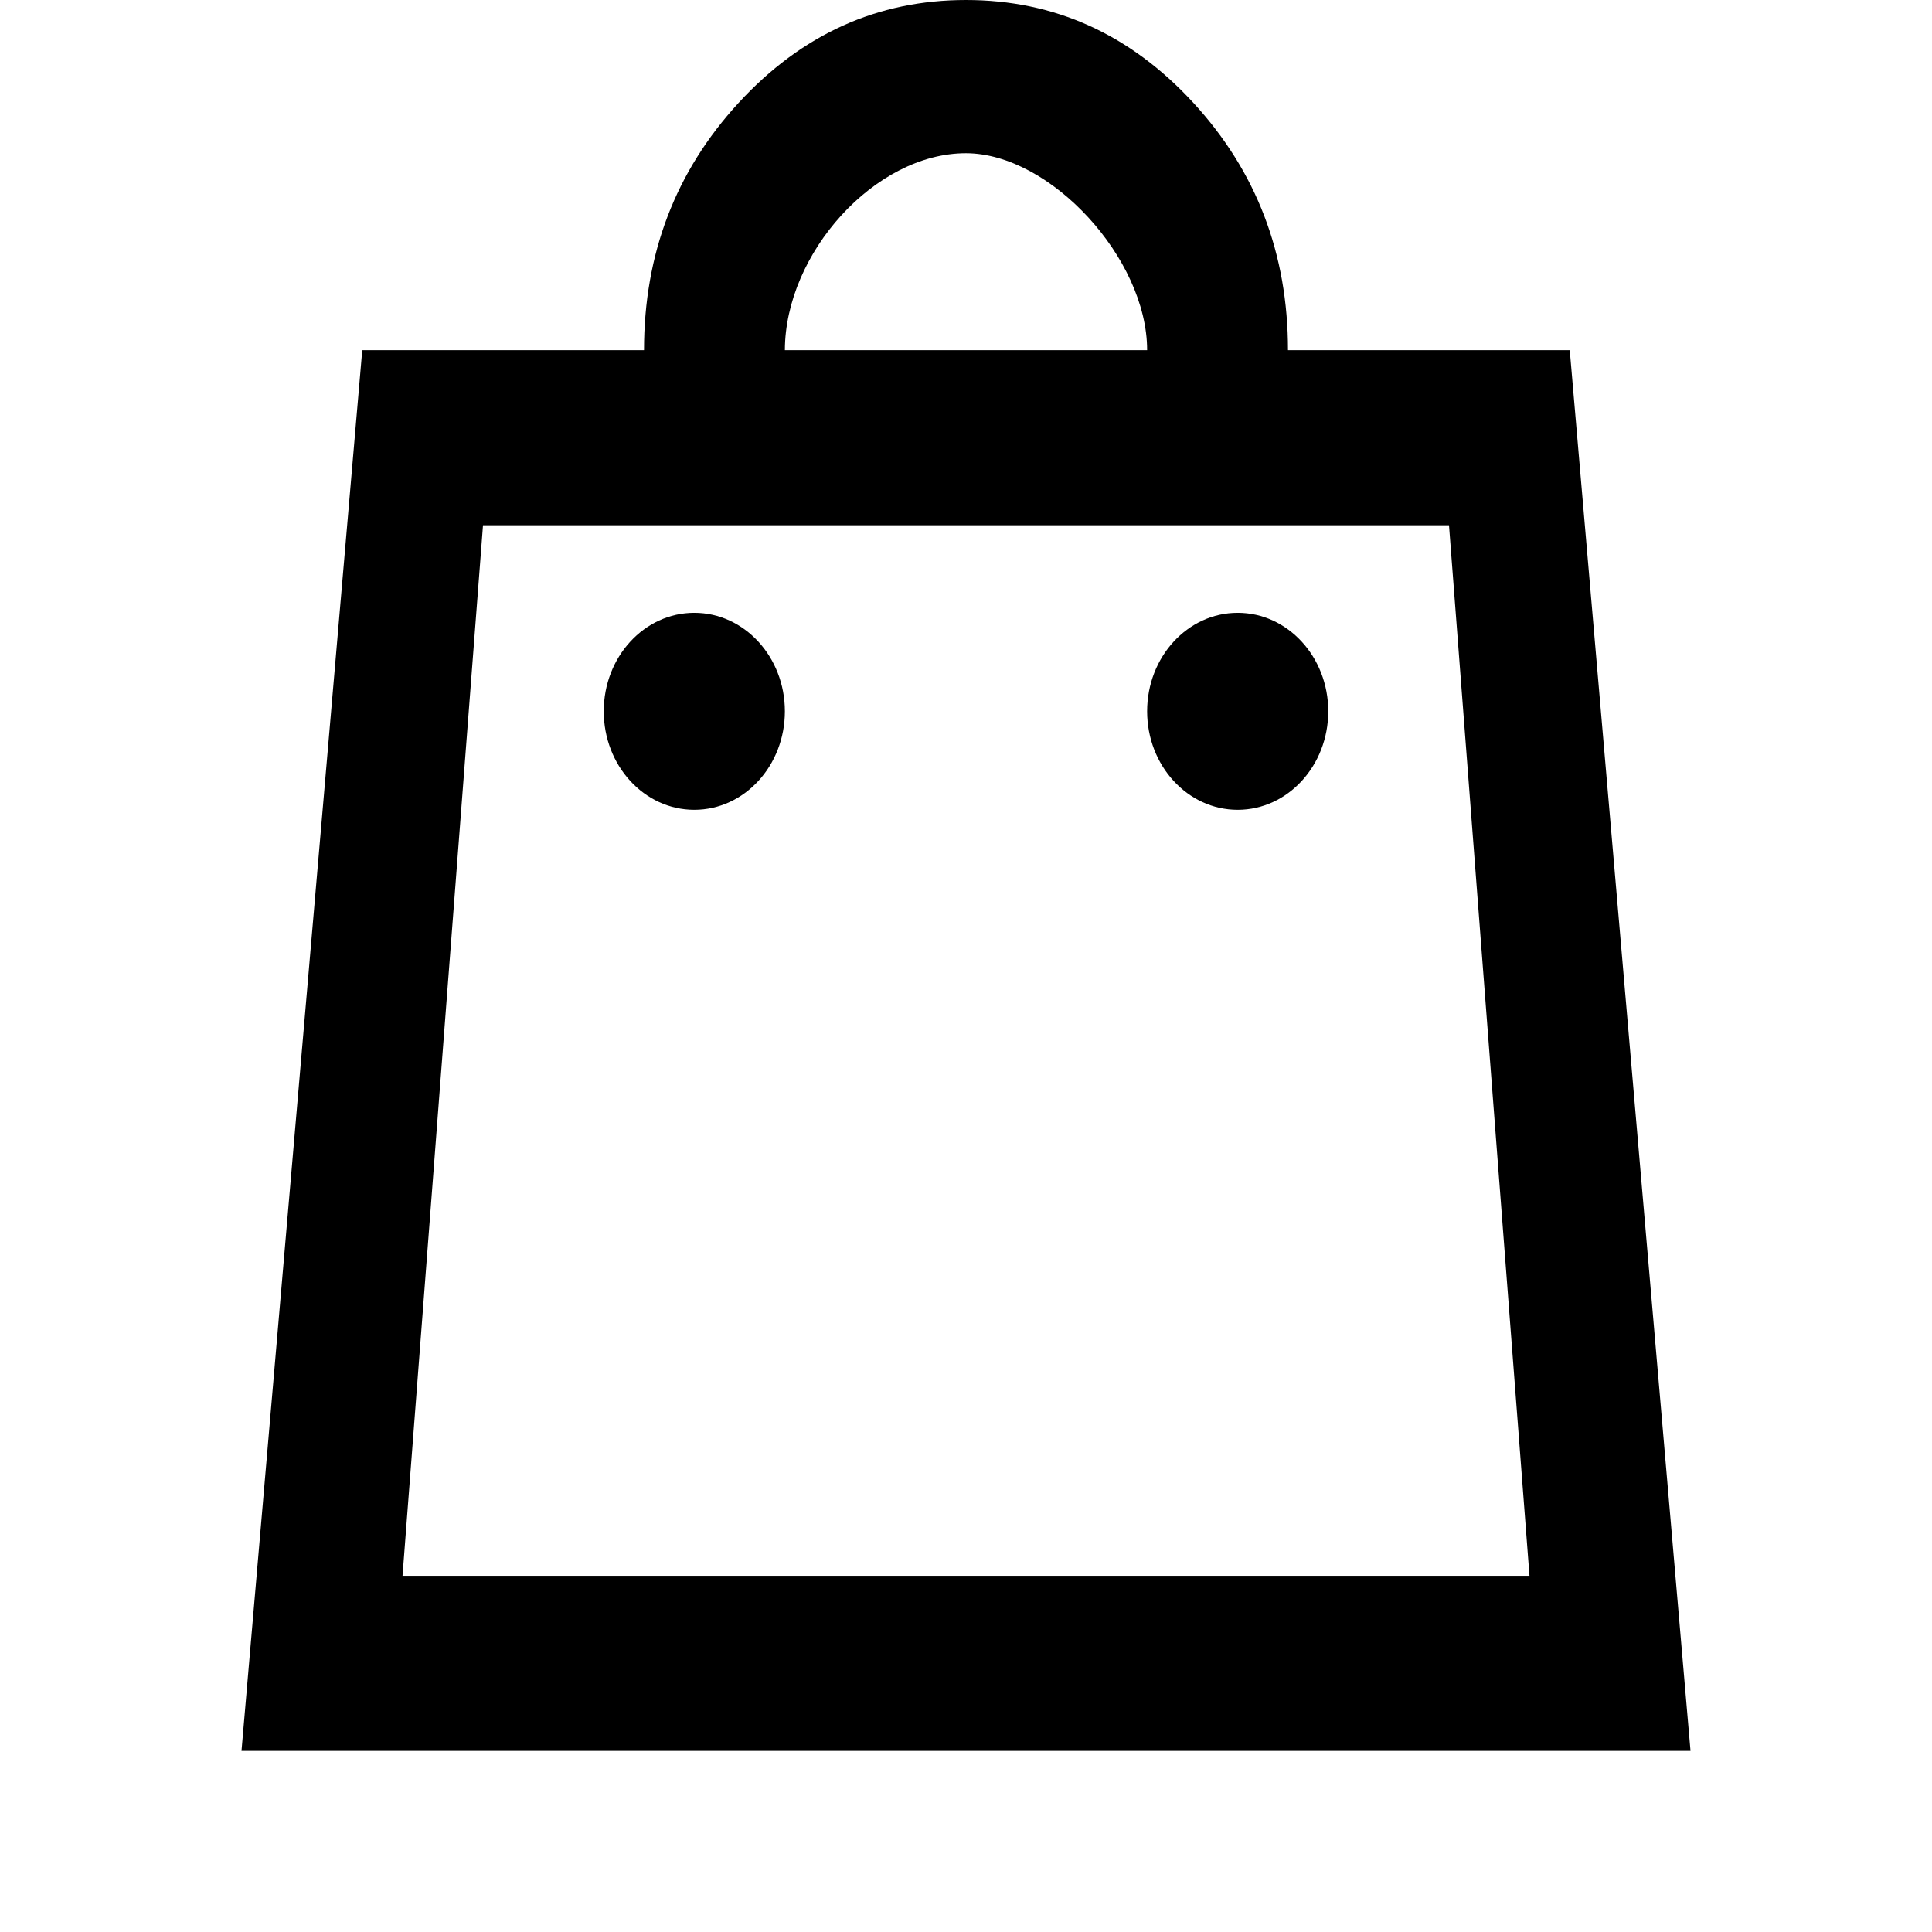
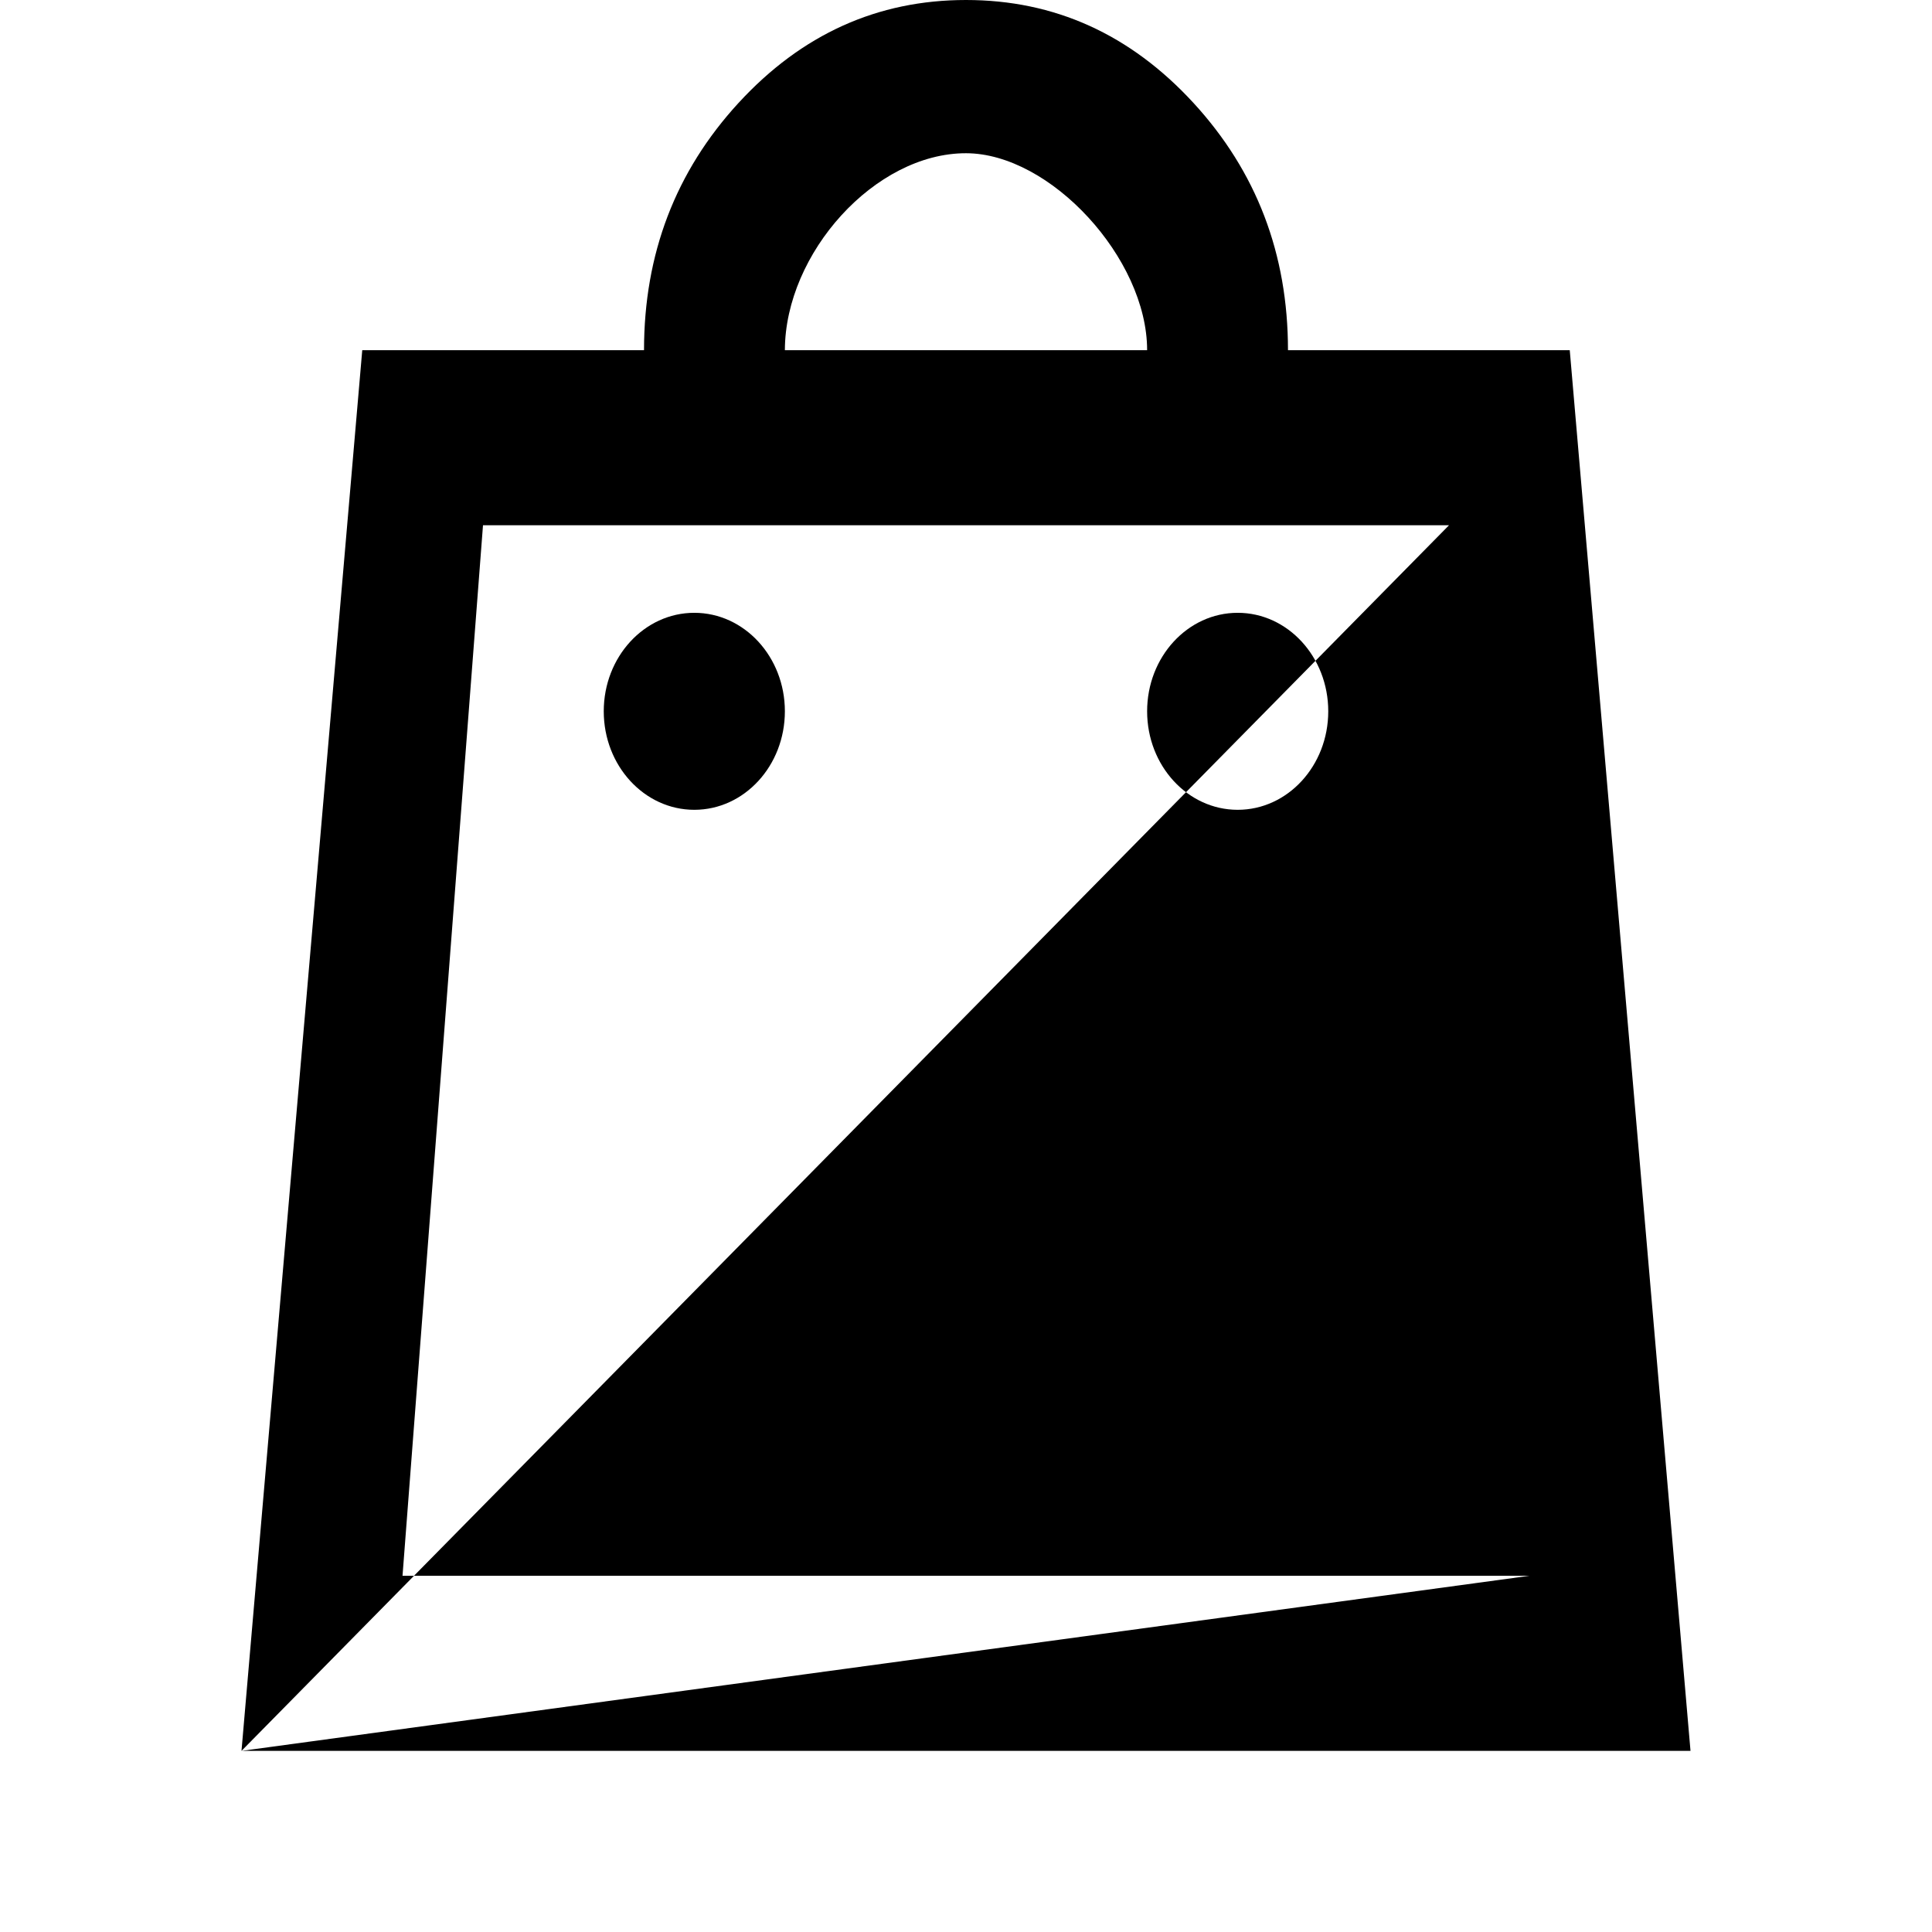
<svg xmlns="http://www.w3.org/2000/svg" width="32" height="32" viewBox="0 0 32 32" fill="none">
  <g id="Icons">
-     <path id="Union" fill-rule="evenodd" clip-rule="evenodd" d="M4 29L6 5.8H10.667C10.667 4.205 11.189 2.84 12.233 1.704C13.278 0.568 14.533 0 16 0C17.467 0 18.722 0.568 19.767 1.704C20.811 2.84 21.333 4.205 21.333 5.8H26L28 29H4ZM25.333 26.1L24 8.7H21.333H18.667H13.333H10.667H8L6.667 26.1H25.333ZM19 5.8C19 4.279 17.397 2.539 16 2.538C14.493 2.536 13.004 4.193 13 5.8H19ZM13 11.781C13 12.683 12.328 13.413 11.5 13.413C10.672 13.413 10 12.683 10 11.781C10 10.88 10.672 10.15 11.5 10.15C12.328 10.15 13 10.88 13 11.781ZM20.5 13.413C21.328 13.413 22 12.683 22 11.781C22 10.88 21.328 10.15 20.5 10.15C19.672 10.15 19 10.88 19 11.781C19 12.683 19.672 13.413 20.5 13.413Z" fill="#000" />
+     <path id="Union" fill-rule="evenodd" clip-rule="evenodd" d="M4 29L6 5.8H10.667C10.667 4.205 11.189 2.84 12.233 1.704C13.278 0.568 14.533 0 16 0C17.467 0 18.722 0.568 19.767 1.704C20.811 2.84 21.333 4.205 21.333 5.8H26L28 29H4ZL24 8.7H21.333H18.667H13.333H10.667H8L6.667 26.1H25.333ZM19 5.8C19 4.279 17.397 2.539 16 2.538C14.493 2.536 13.004 4.193 13 5.8H19ZM13 11.781C13 12.683 12.328 13.413 11.5 13.413C10.672 13.413 10 12.683 10 11.781C10 10.88 10.672 10.15 11.5 10.15C12.328 10.15 13 10.88 13 11.781ZM20.5 13.413C21.328 13.413 22 12.683 22 11.781C22 10.88 21.328 10.15 20.5 10.15C19.672 10.15 19 10.88 19 11.781C19 12.683 19.672 13.413 20.5 13.413Z" fill="#000" />
  </g>
</svg>